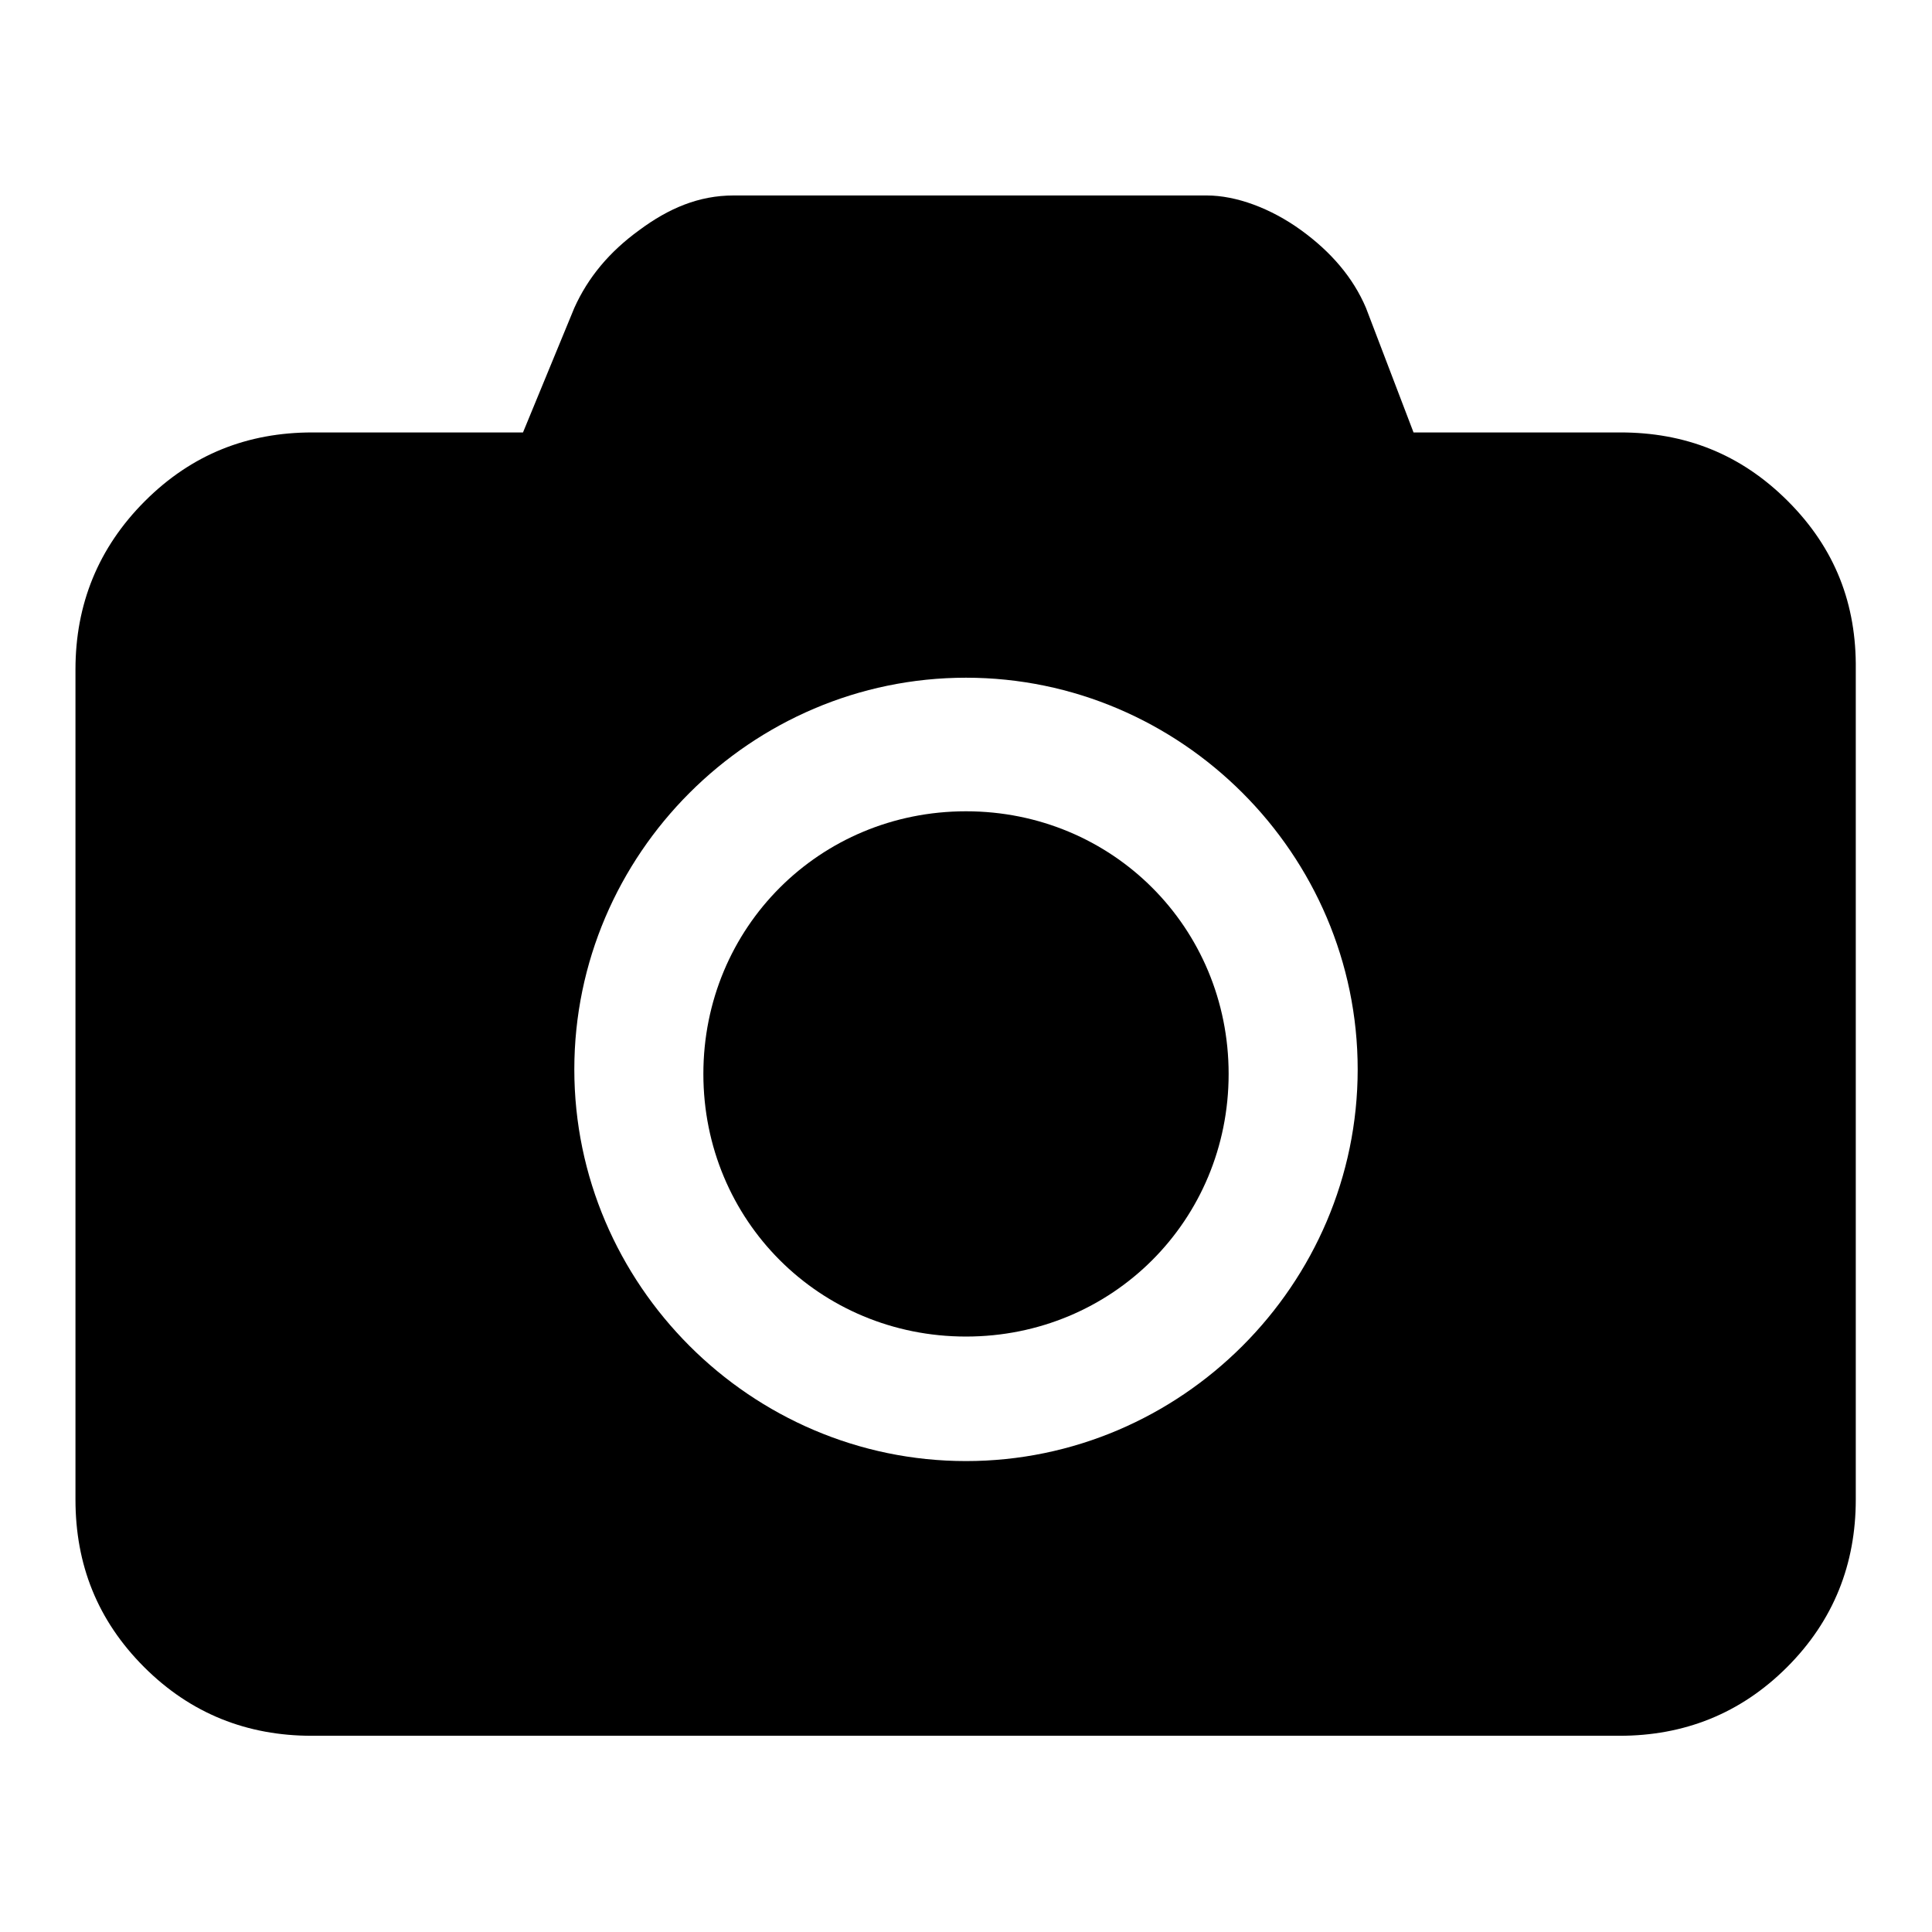
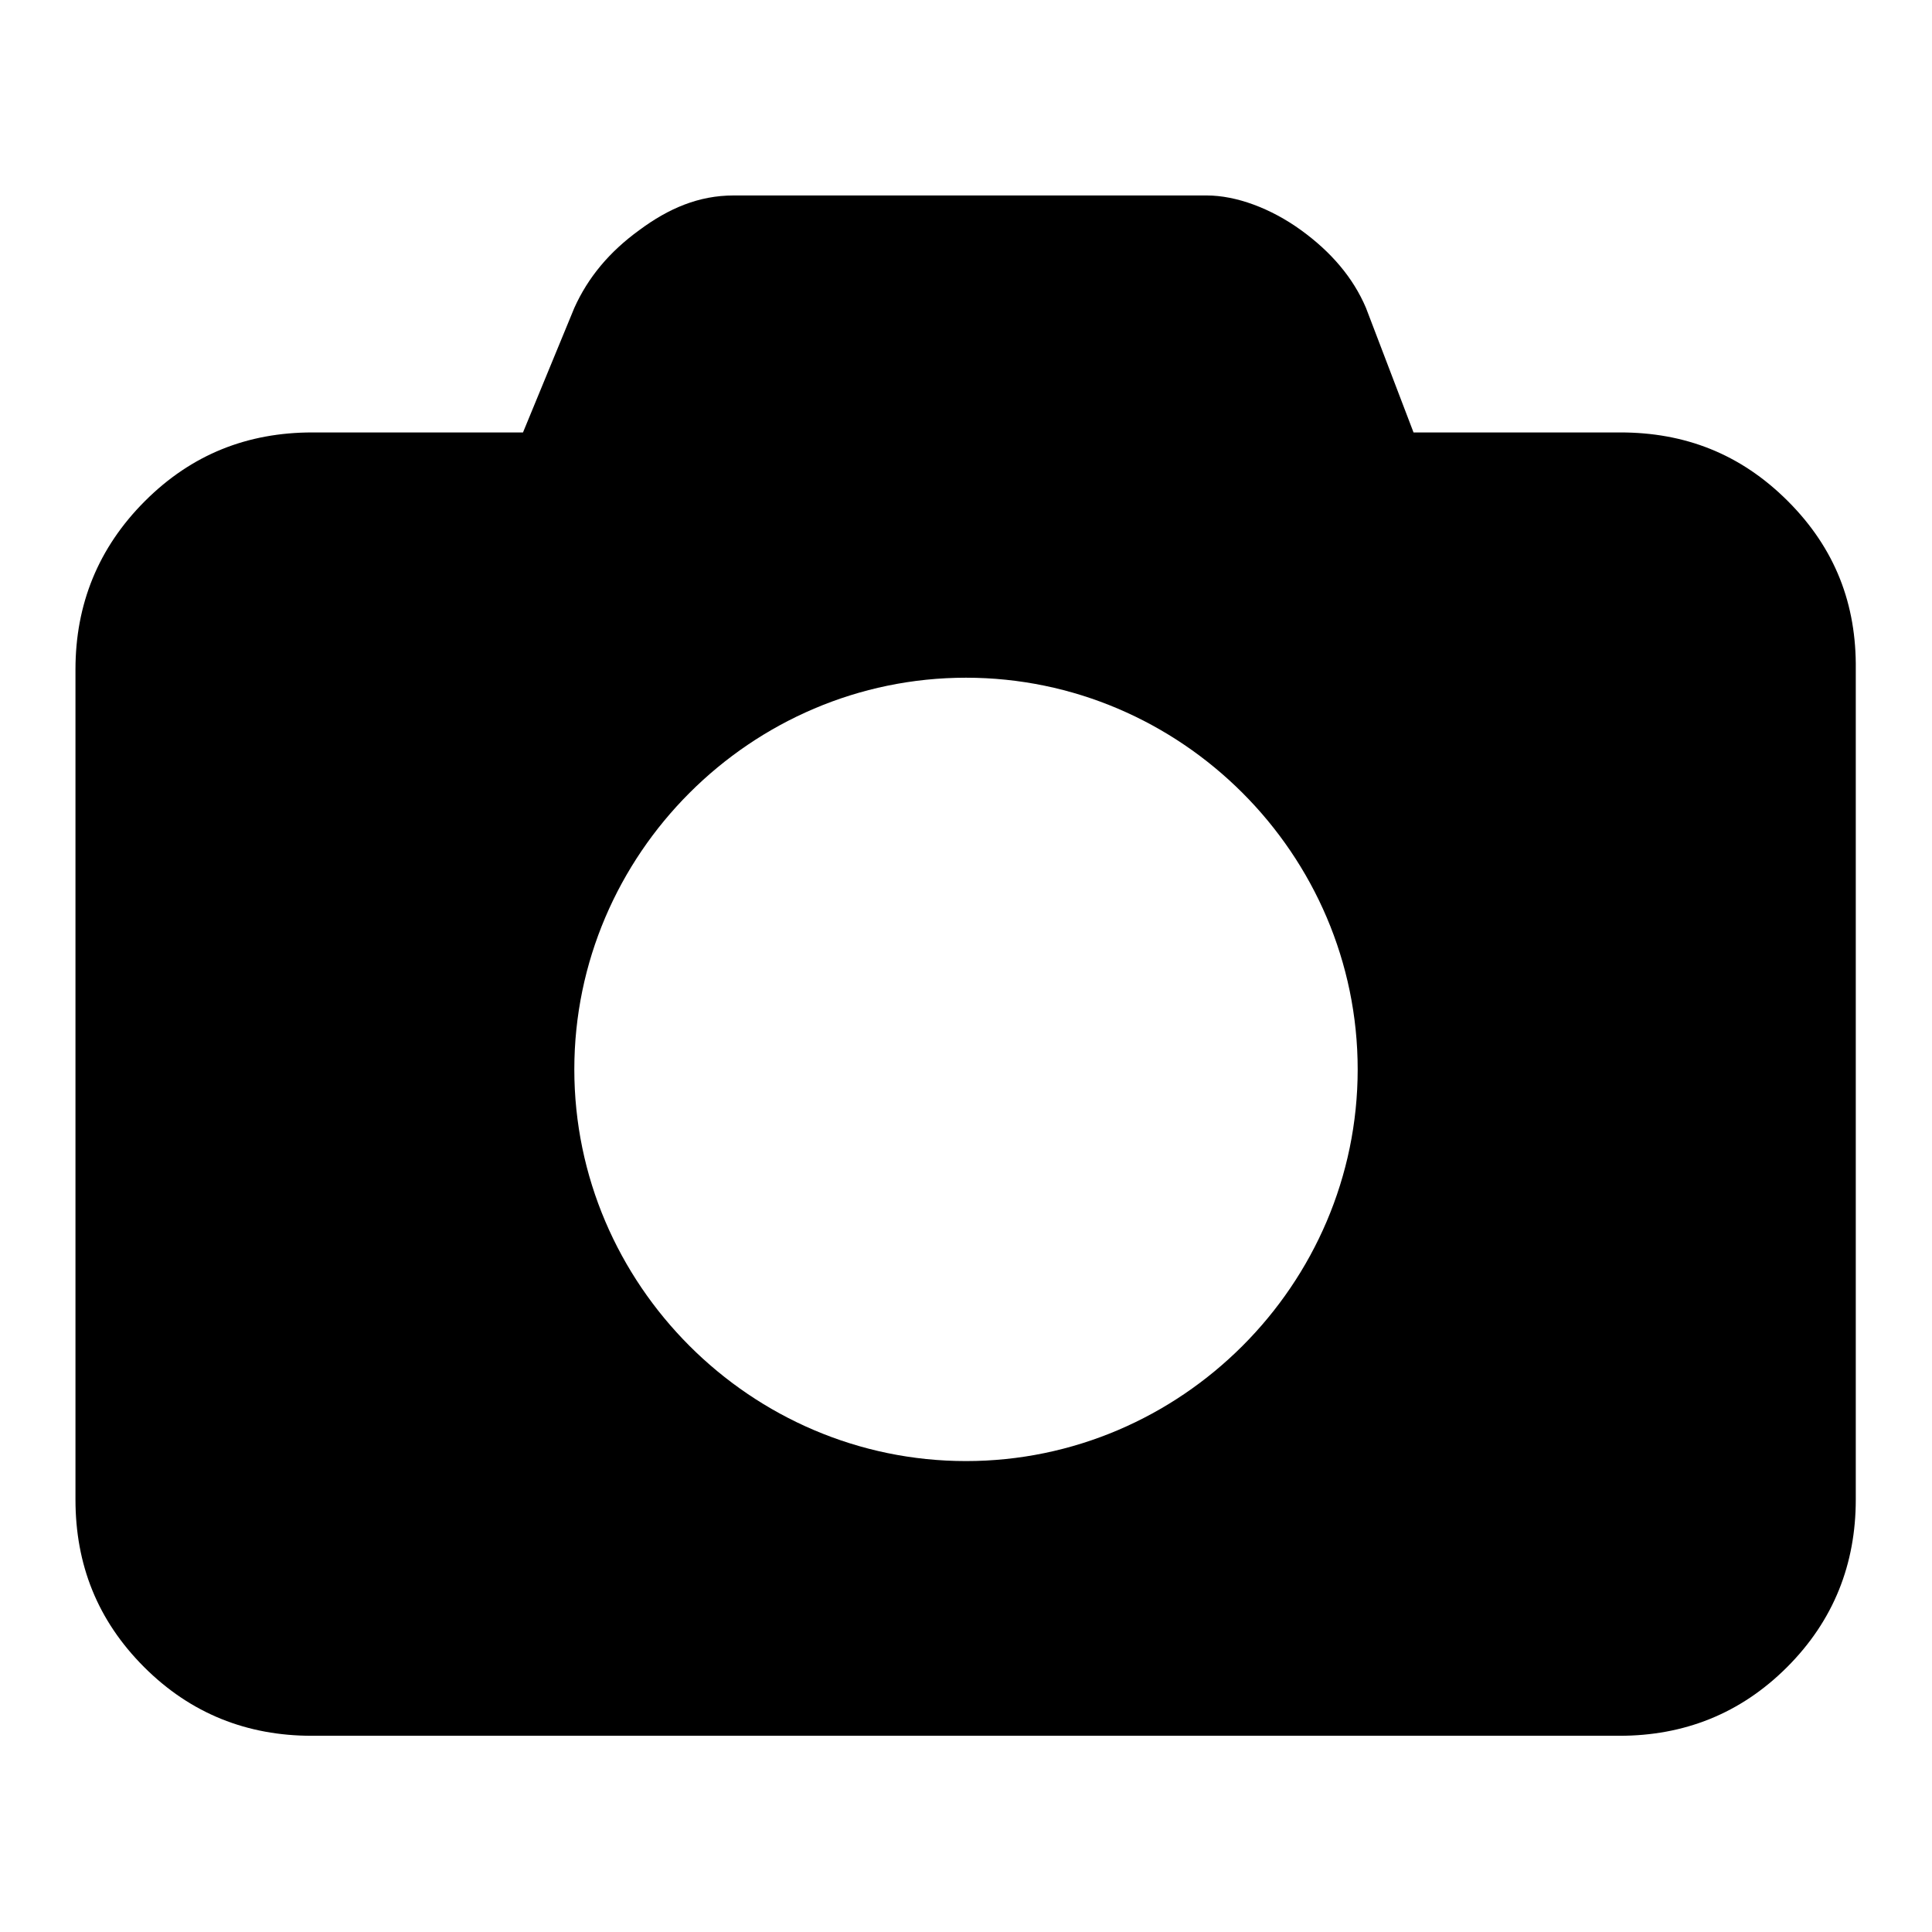
<svg xmlns="http://www.w3.org/2000/svg" version="1.1" x="0px" y="0px" viewBox="0 0 256 256" enable-background="new 0 0 256 256" xml:space="preserve">
  <g>
    <path fill="#000000" d="M236.9,66.4c-6.3-6.3-13.7-9.1-22.2-9.1h-27.4L181,40.8c-1.7-4-4.6-7.4-8.6-10.3s-8.6-4.6-12.5-4.6H97.2 c-4.6,0-8.6,1.7-12.5,4.6c-4,2.9-6.8,6.3-8.6,10.3l-6.8,16.5H41.4c-8.6,0-16,2.9-22.2,9.1S10,80.1,10,88.7v110 c0,8.6,2.9,16,9.1,22.2s13.7,9.1,22.2,9.1h173.3c8.5,0,16-2.9,22.2-9.1s9.1-13.7,9.1-22.2v-110C246,80.1,243.2,72.7,236.9,66.4 L236.9,66.4z M128,193.6c-28.5,0-51.9-23.4-51.9-51.9c0-28.5,23.4-51.9,51.9-51.9s51.9,23.4,51.9,51.9 C179.9,170.2,156.5,193.6,128,193.6z" />
-     <path fill="#000000" d="M128,107.5c-19.4,0-34.8,15.4-34.8,34.8c0,19.4,15.4,34.8,34.8,34.8c19.4,0,34.8-15.4,34.8-34.8 C162.8,122.9,147.4,107.5,128,107.5z" />
  </g>
</svg>